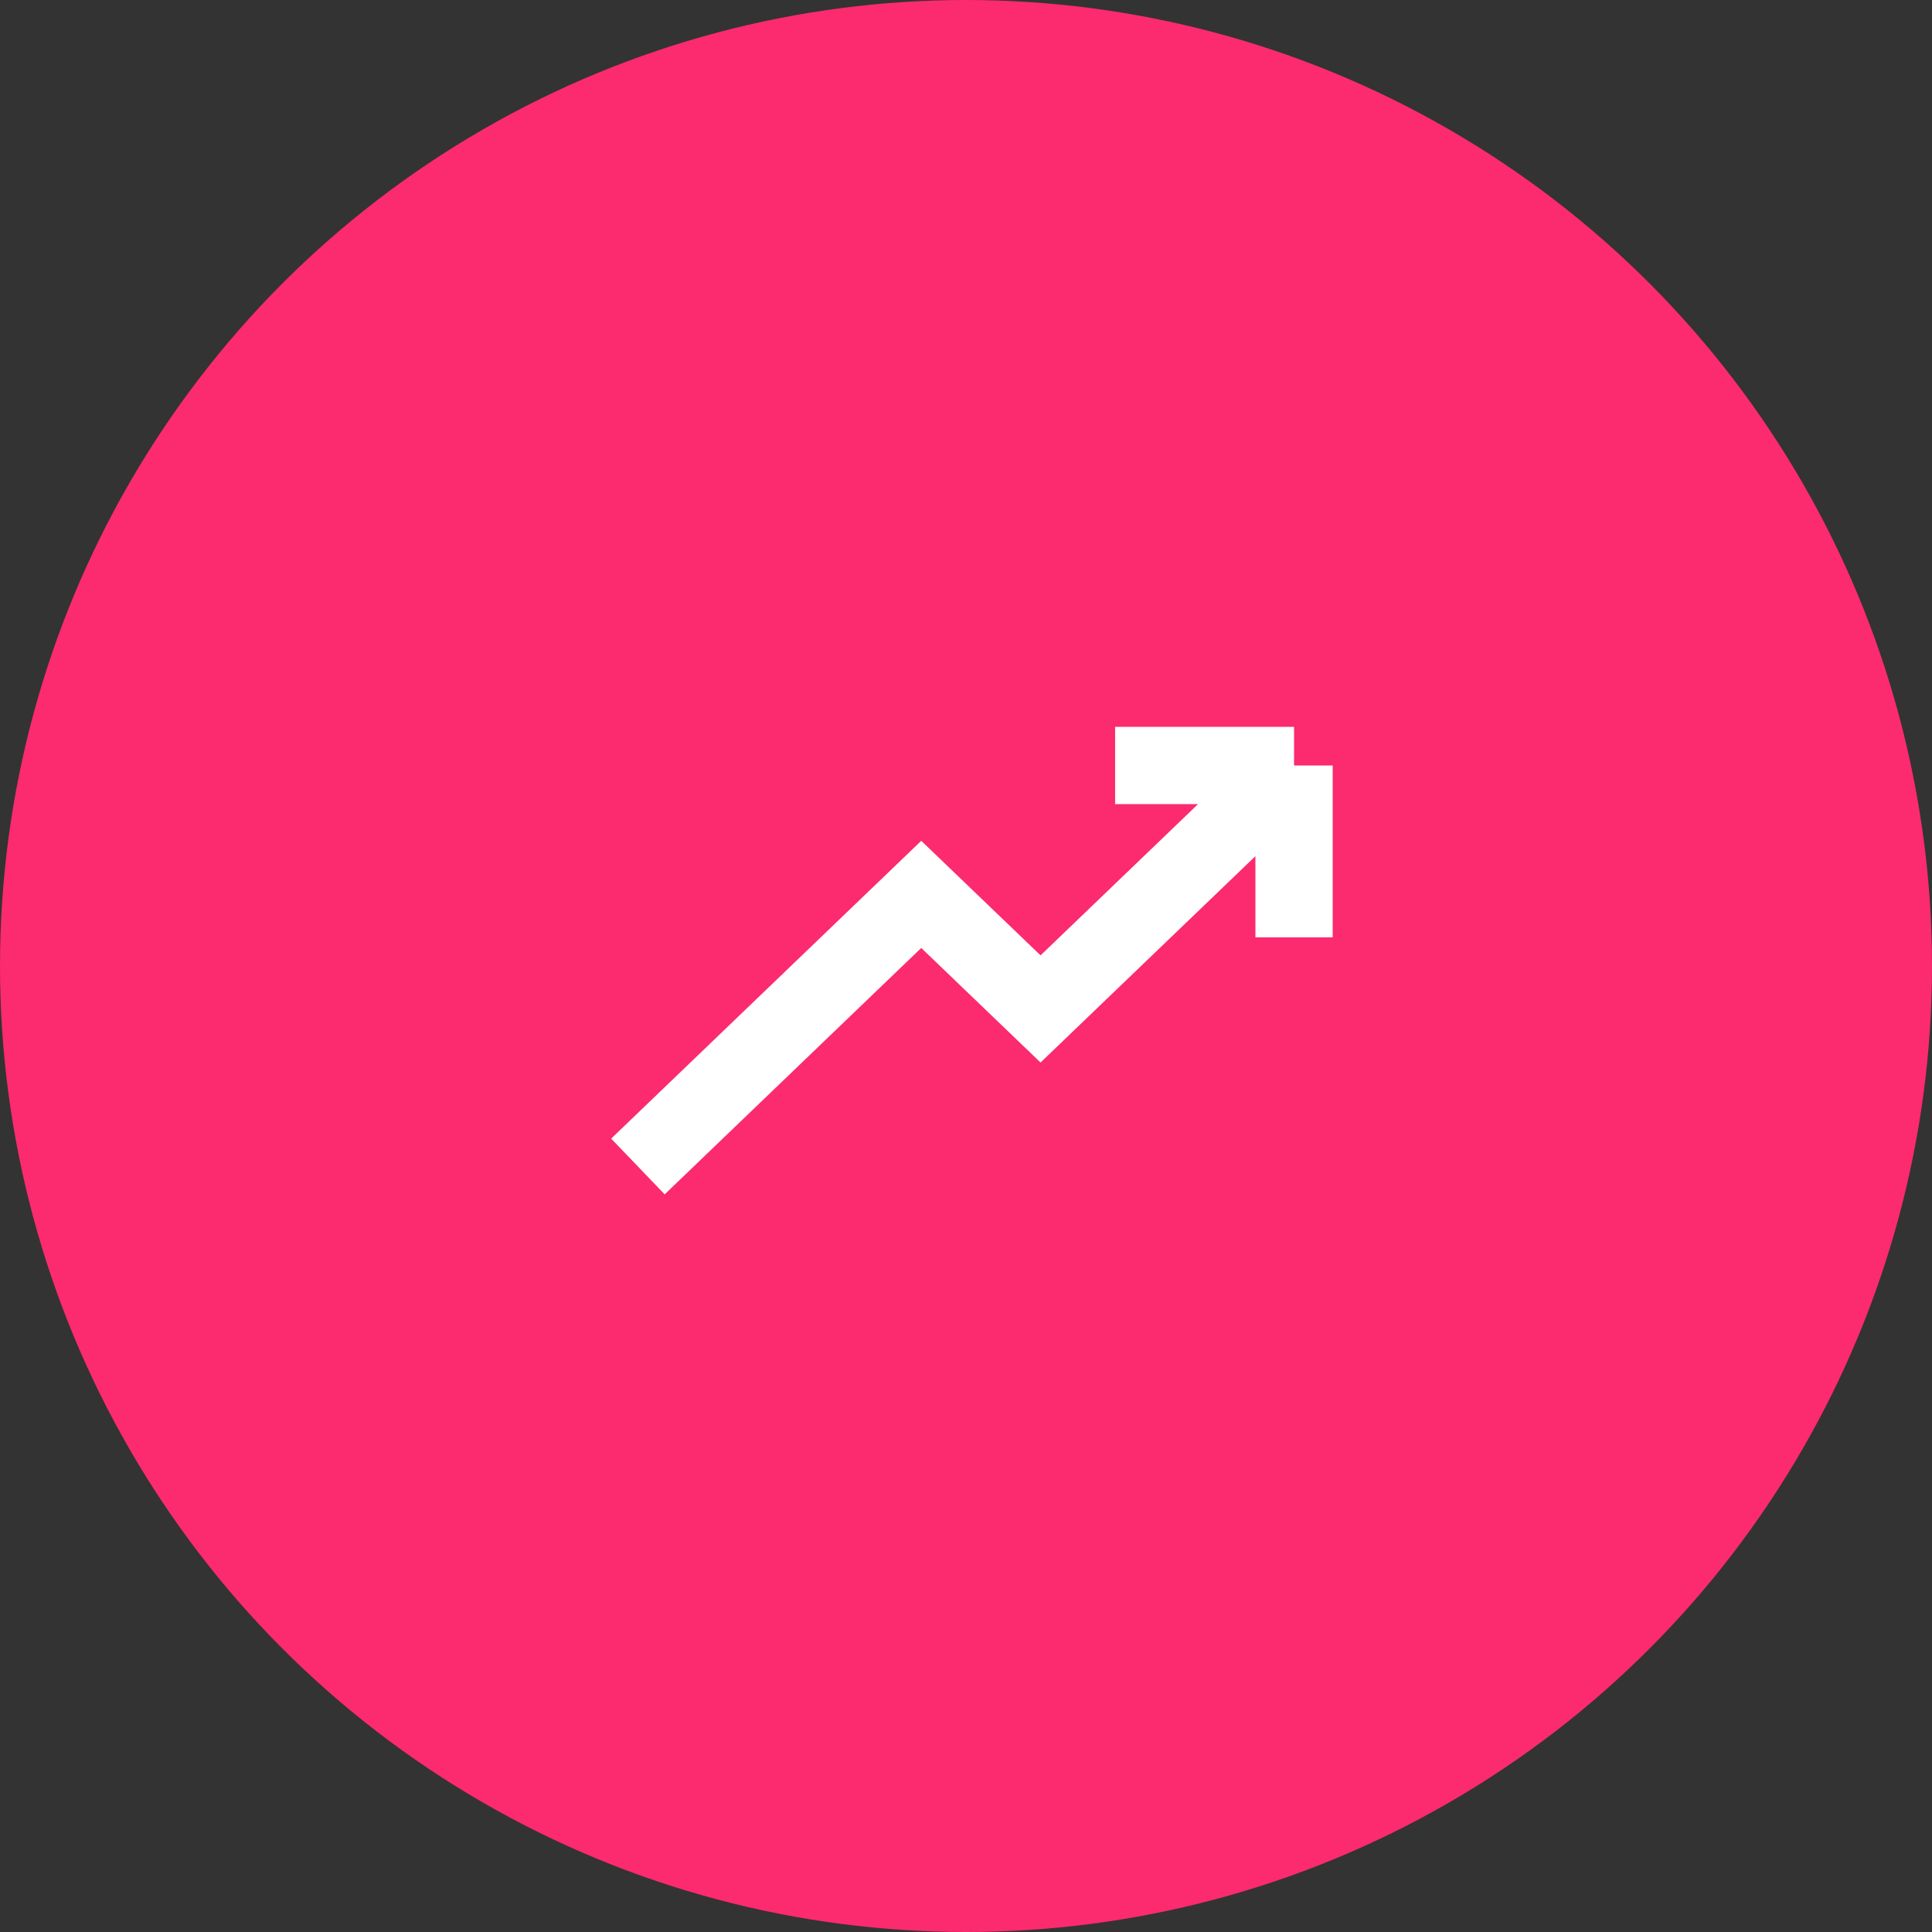
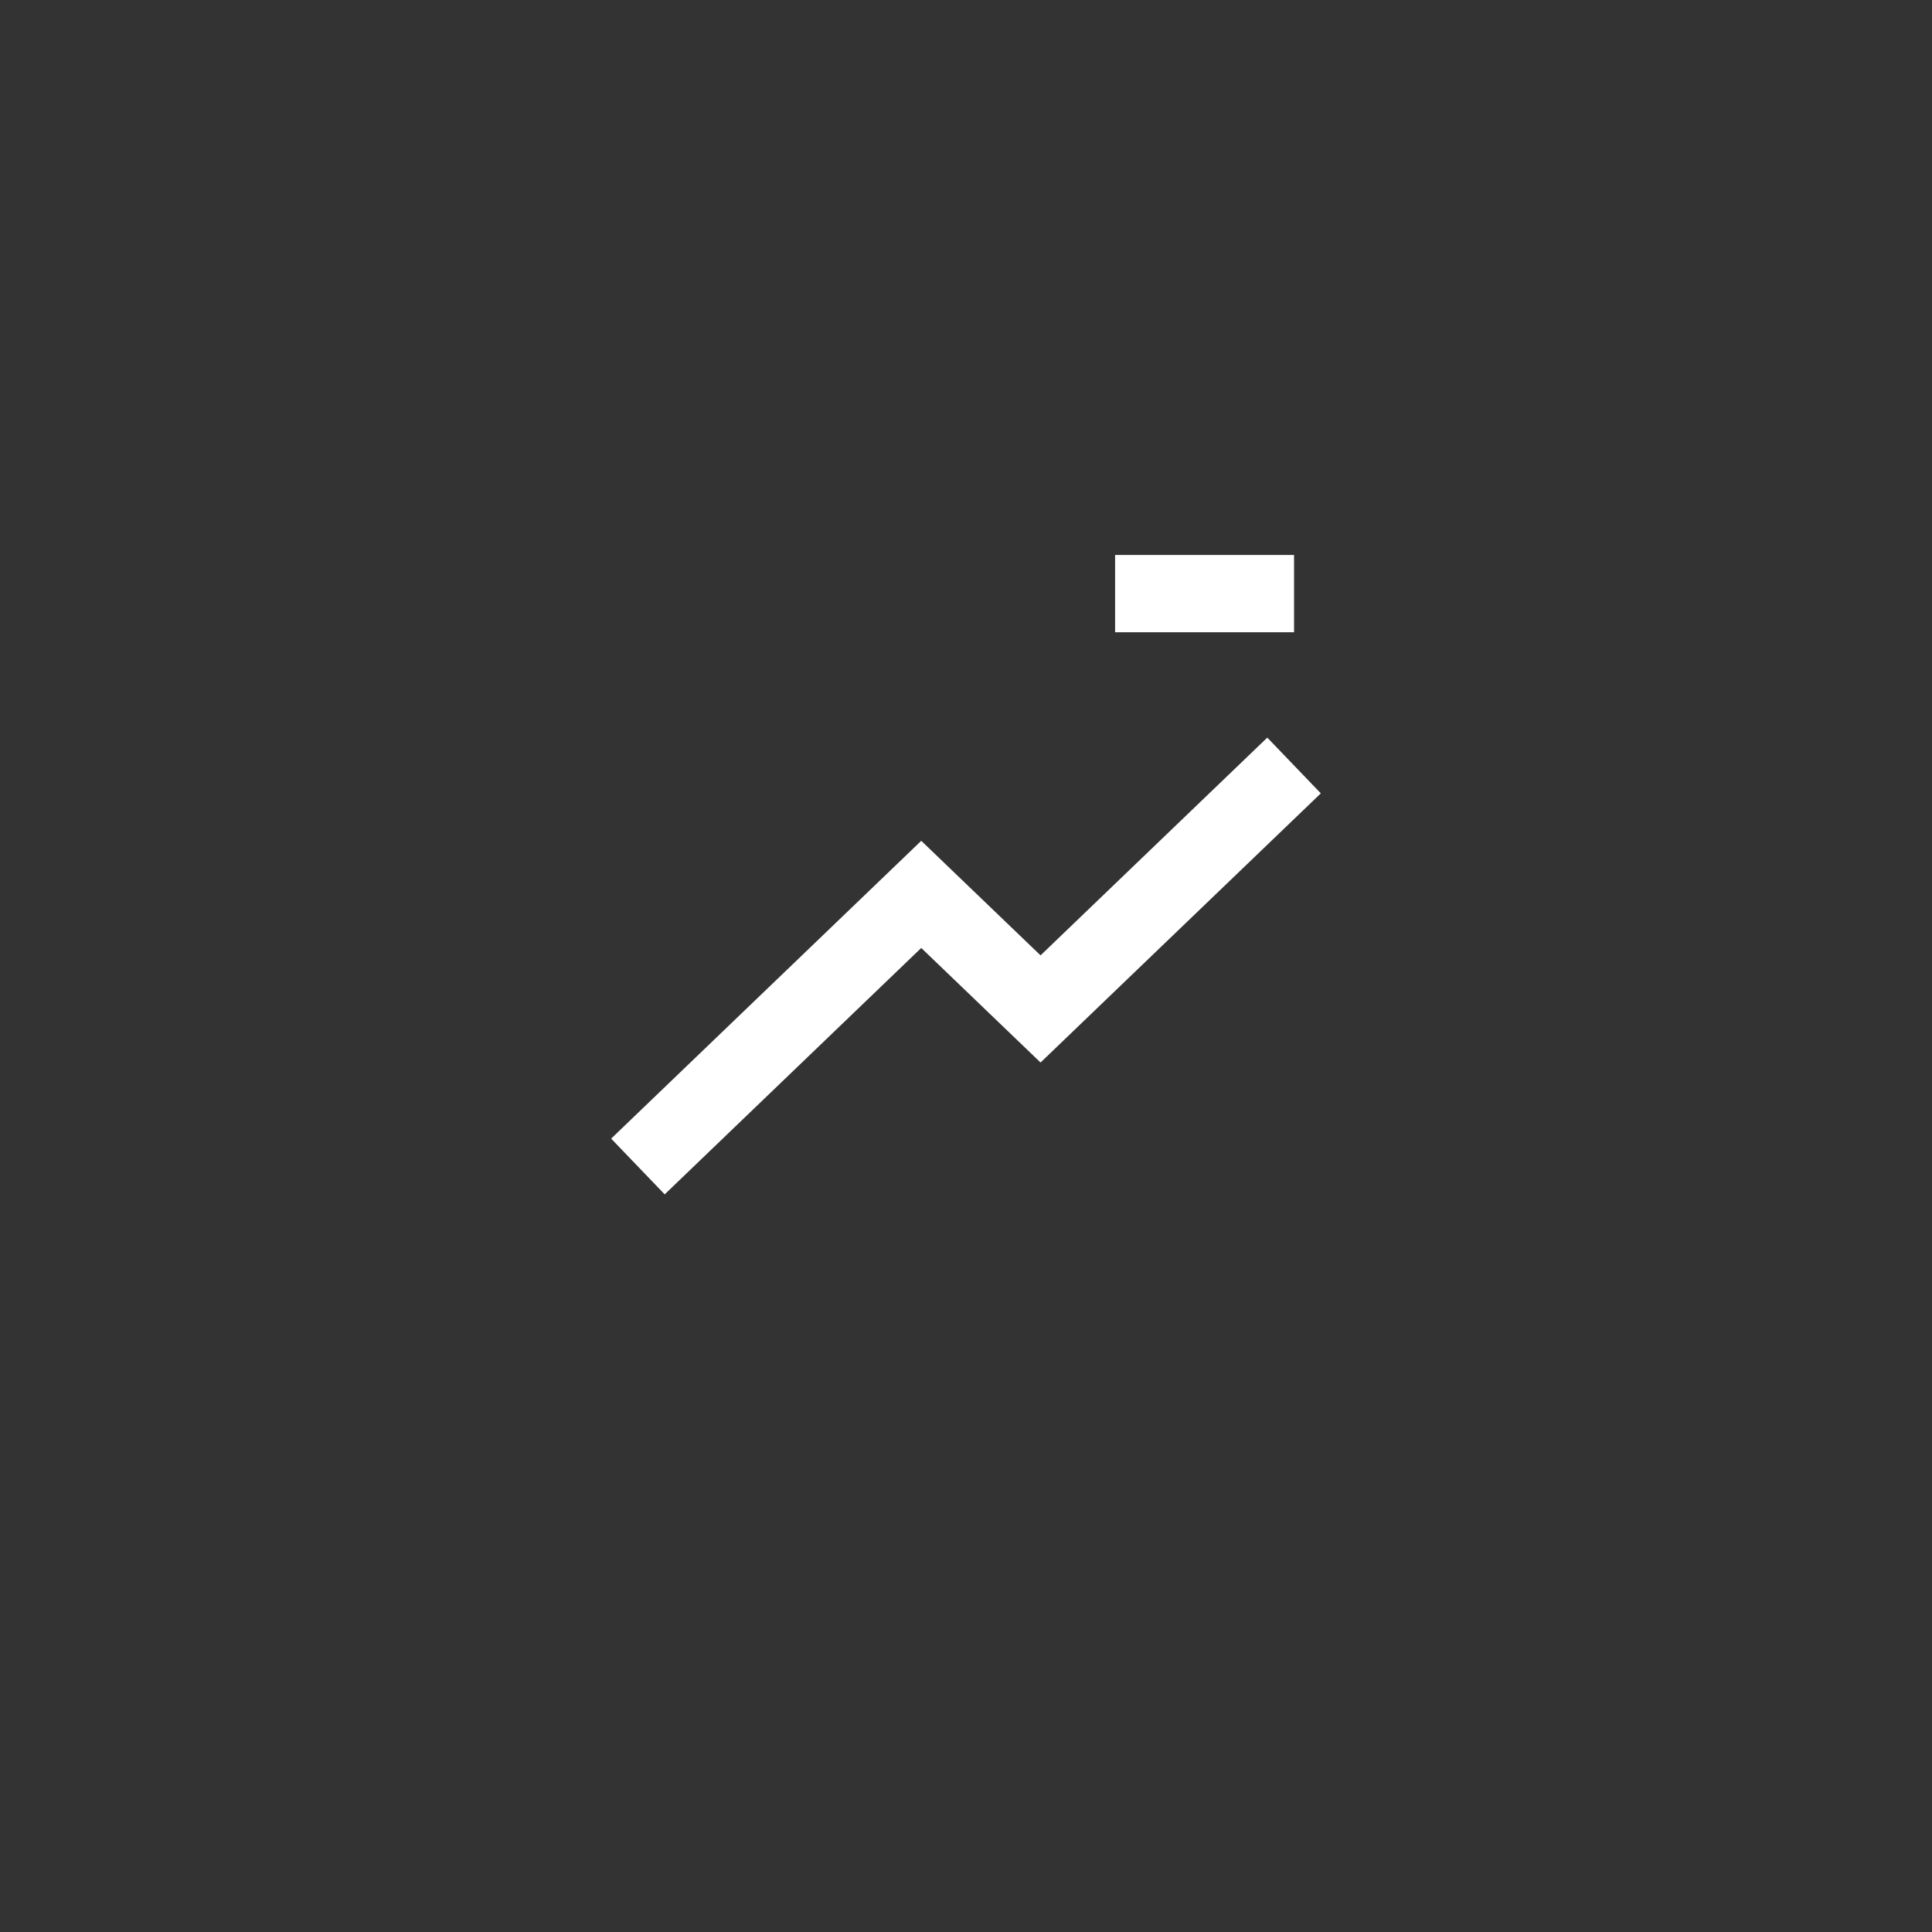
<svg xmlns="http://www.w3.org/2000/svg" fill="none" height="75" viewBox="0 0 75 75" width="75">
  <rect x="0" y="0" width="75" height="75" fill="#333333" stroke="none" />
-   <circle cx="37.5" cy="37.5" fill="#fc2a6f" r="37.5" />
-   <path d="m24.764 45.283 10.999-10.563 4.631 4.447 9.841-9.451m0 0v6.671m0-6.671h-6.947" stroke="#fff" stroke-width="3" />
+   <path d="m24.764 45.283 10.999-10.563 4.631 4.447 9.841-9.451m0 0m0-6.671h-6.947" stroke="#fff" stroke-width="3" />
</svg>